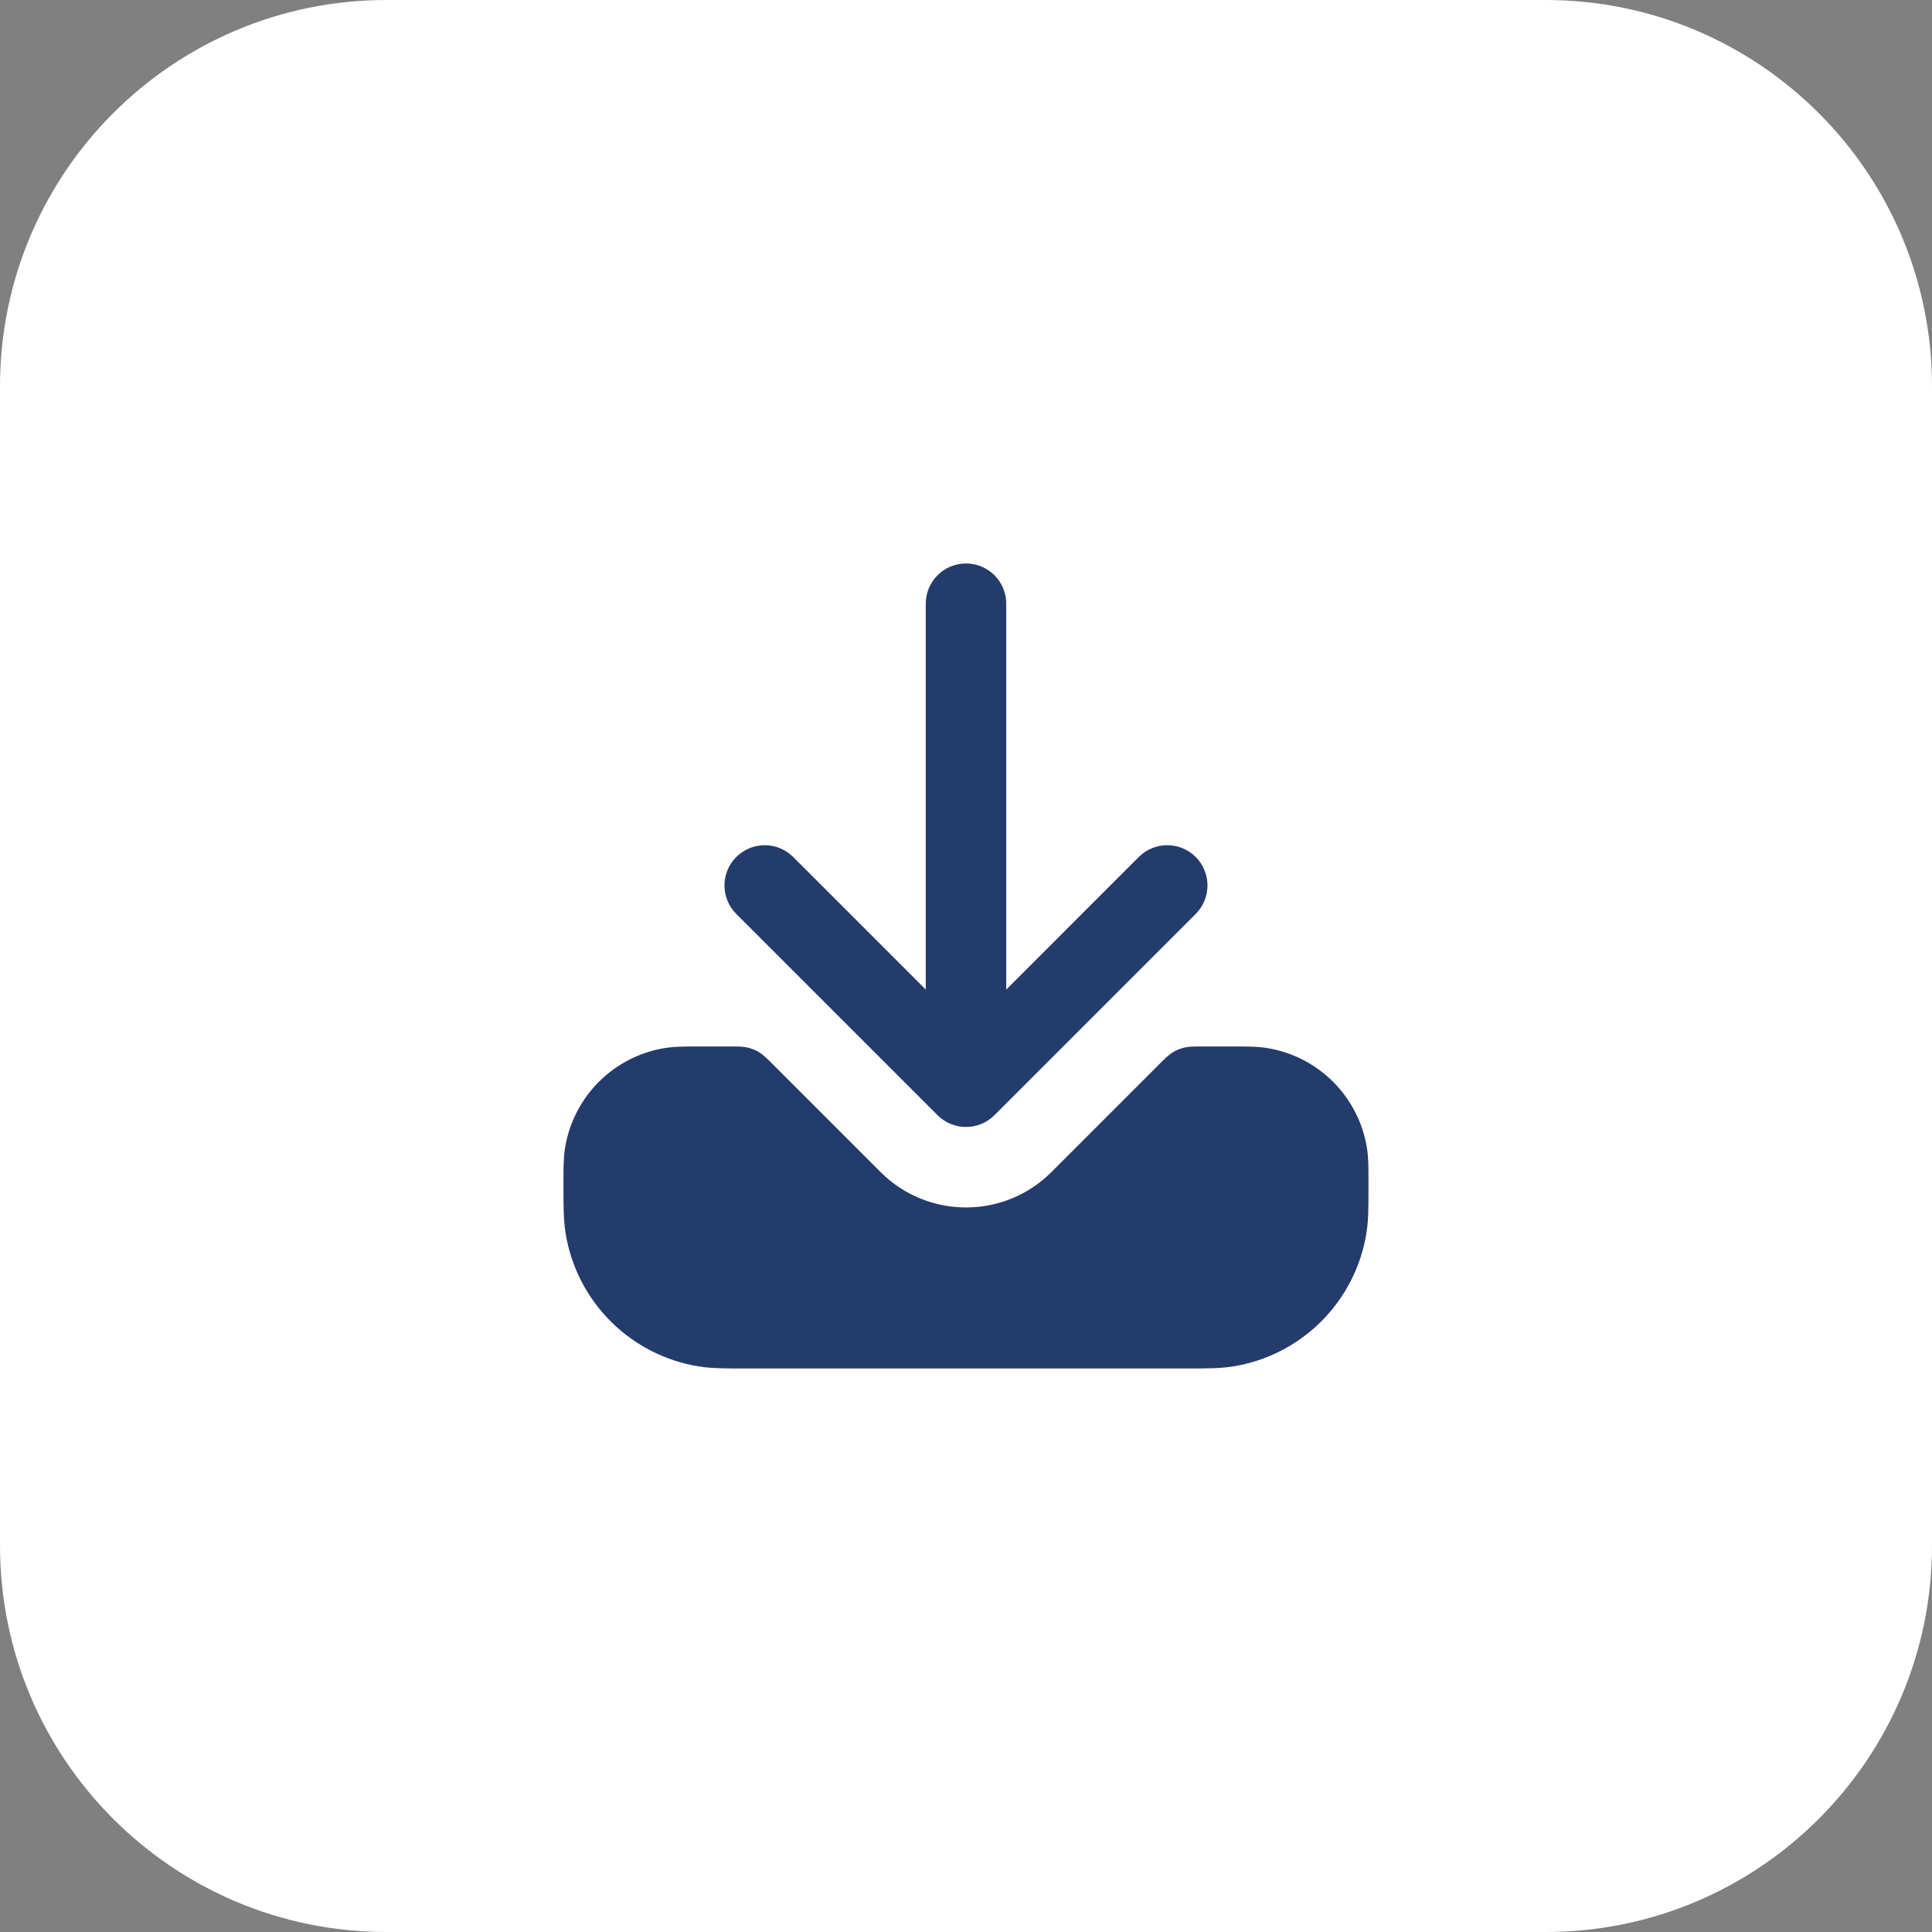
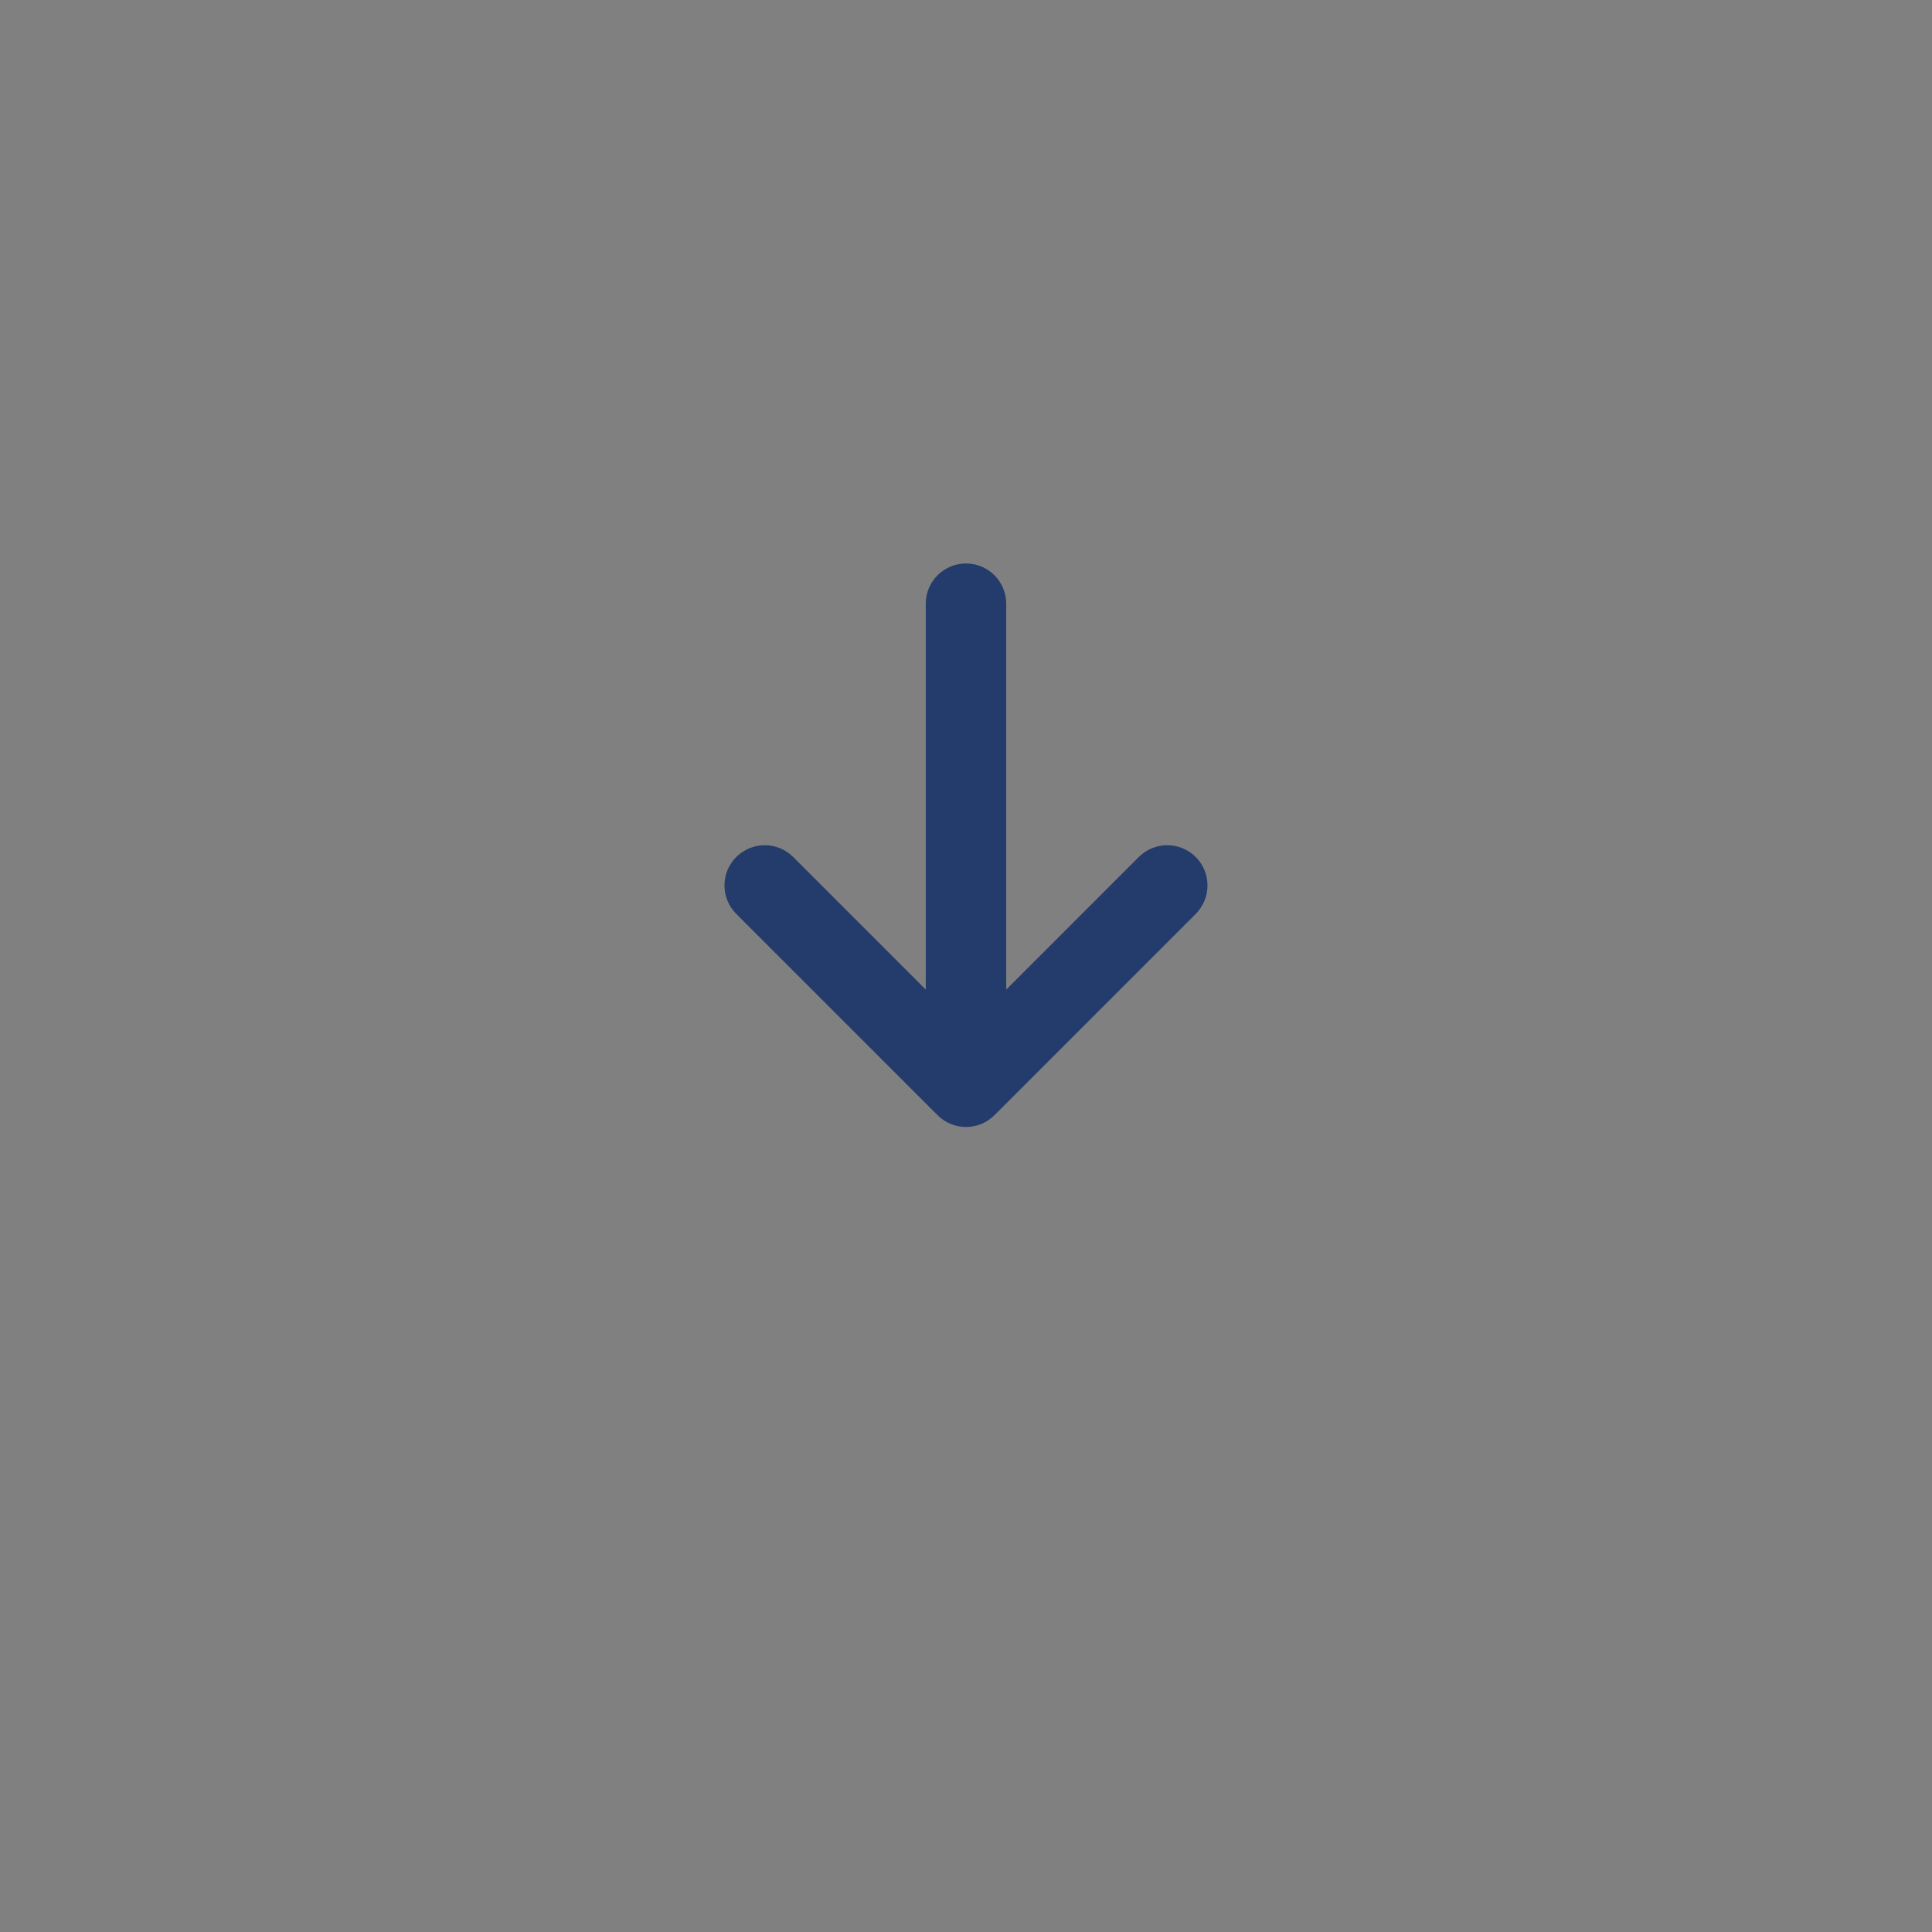
<svg xmlns="http://www.w3.org/2000/svg" width="40" height="40" viewBox="0 0 40 40" fill="none">
  <rect x="0" y="0" width="40" height="40" fill="#808080" stroke="none" />
-   <path d="M0 8C0 3.582 3.582 0 8 0H32C36.418 0 40 3.582 40 8V32C40 36.418 36.418 40 32 40H8C3.582 40 0 36.418 0 32V8Z" fill="white" />
-   <path d="M16.022 22.057C15.877 21.912 15.805 21.84 15.721 21.789C15.647 21.743 15.565 21.709 15.48 21.689C15.384 21.666 15.283 21.666 15.079 21.666H14.444C14.19 21.666 13.972 21.666 13.775 21.697C12.706 21.866 11.867 22.705 11.697 23.775C11.666 23.971 11.666 24.19 11.666 24.444L11.666 24.568C11.666 24.966 11.666 25.26 11.708 25.521C11.934 26.947 13.052 28.066 14.478 28.292C14.739 28.333 15.034 28.333 15.431 28.333H24.569C24.966 28.333 25.261 28.333 25.521 28.292C26.948 28.066 28.066 26.947 28.292 25.521C28.334 25.26 28.333 24.966 28.333 24.568L28.333 24.444C28.333 24.19 28.334 23.971 28.302 23.775C28.133 22.705 27.294 21.866 26.224 21.697C26.028 21.666 25.81 21.666 25.556 21.666H24.921C24.717 21.666 24.615 21.666 24.519 21.689C24.434 21.709 24.353 21.743 24.279 21.789C24.194 21.84 24.122 21.912 23.978 22.057L21.768 24.267C20.791 25.243 19.208 25.243 18.232 24.267L16.022 22.057Z" fill="#243C6B" />
  <path d="M20.833 12.499C20.833 12.039 20.46 11.666 20 11.666C19.54 11.666 19.167 12.039 19.167 12.499V20.488L16.422 17.743C16.097 17.418 15.569 17.418 15.244 17.743C14.918 18.069 14.918 18.596 15.244 18.922L19.411 23.089C19.736 23.414 20.264 23.414 20.589 23.089L24.756 18.922C25.081 18.596 25.081 18.069 24.756 17.743C24.43 17.418 23.903 17.418 23.577 17.743L20.833 20.488V12.499Z" fill="#243C6B" />
</svg>